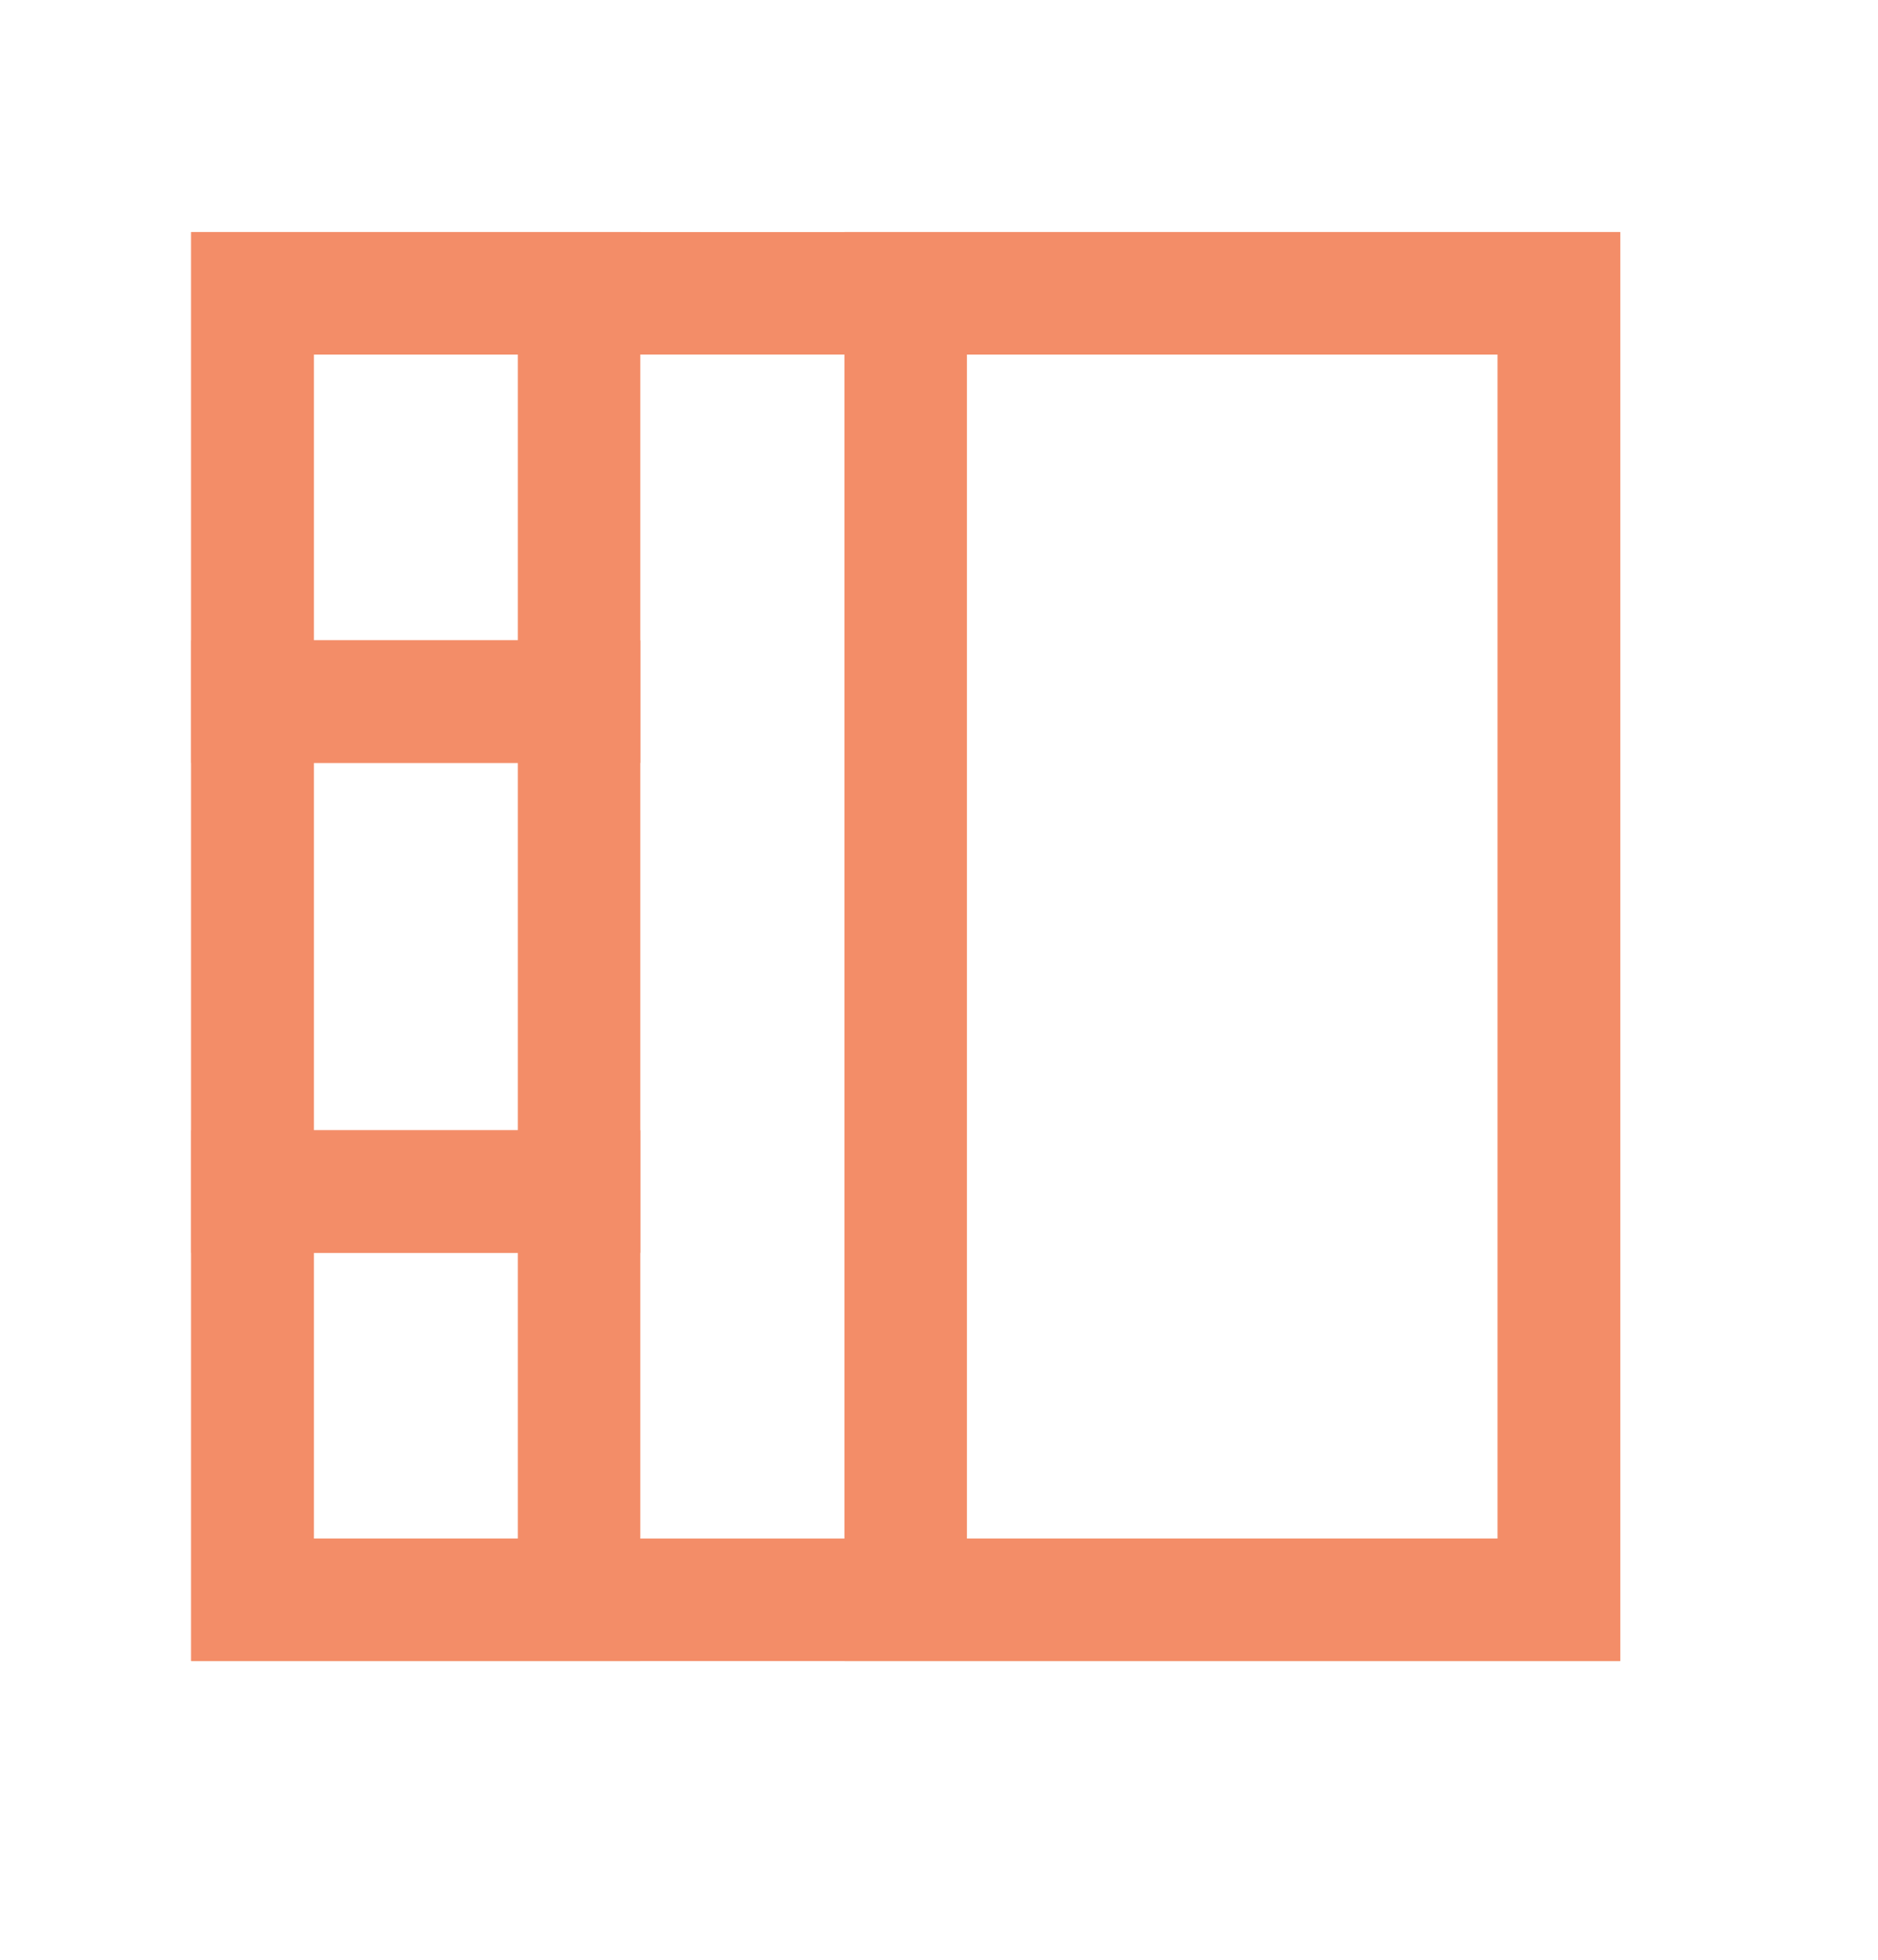
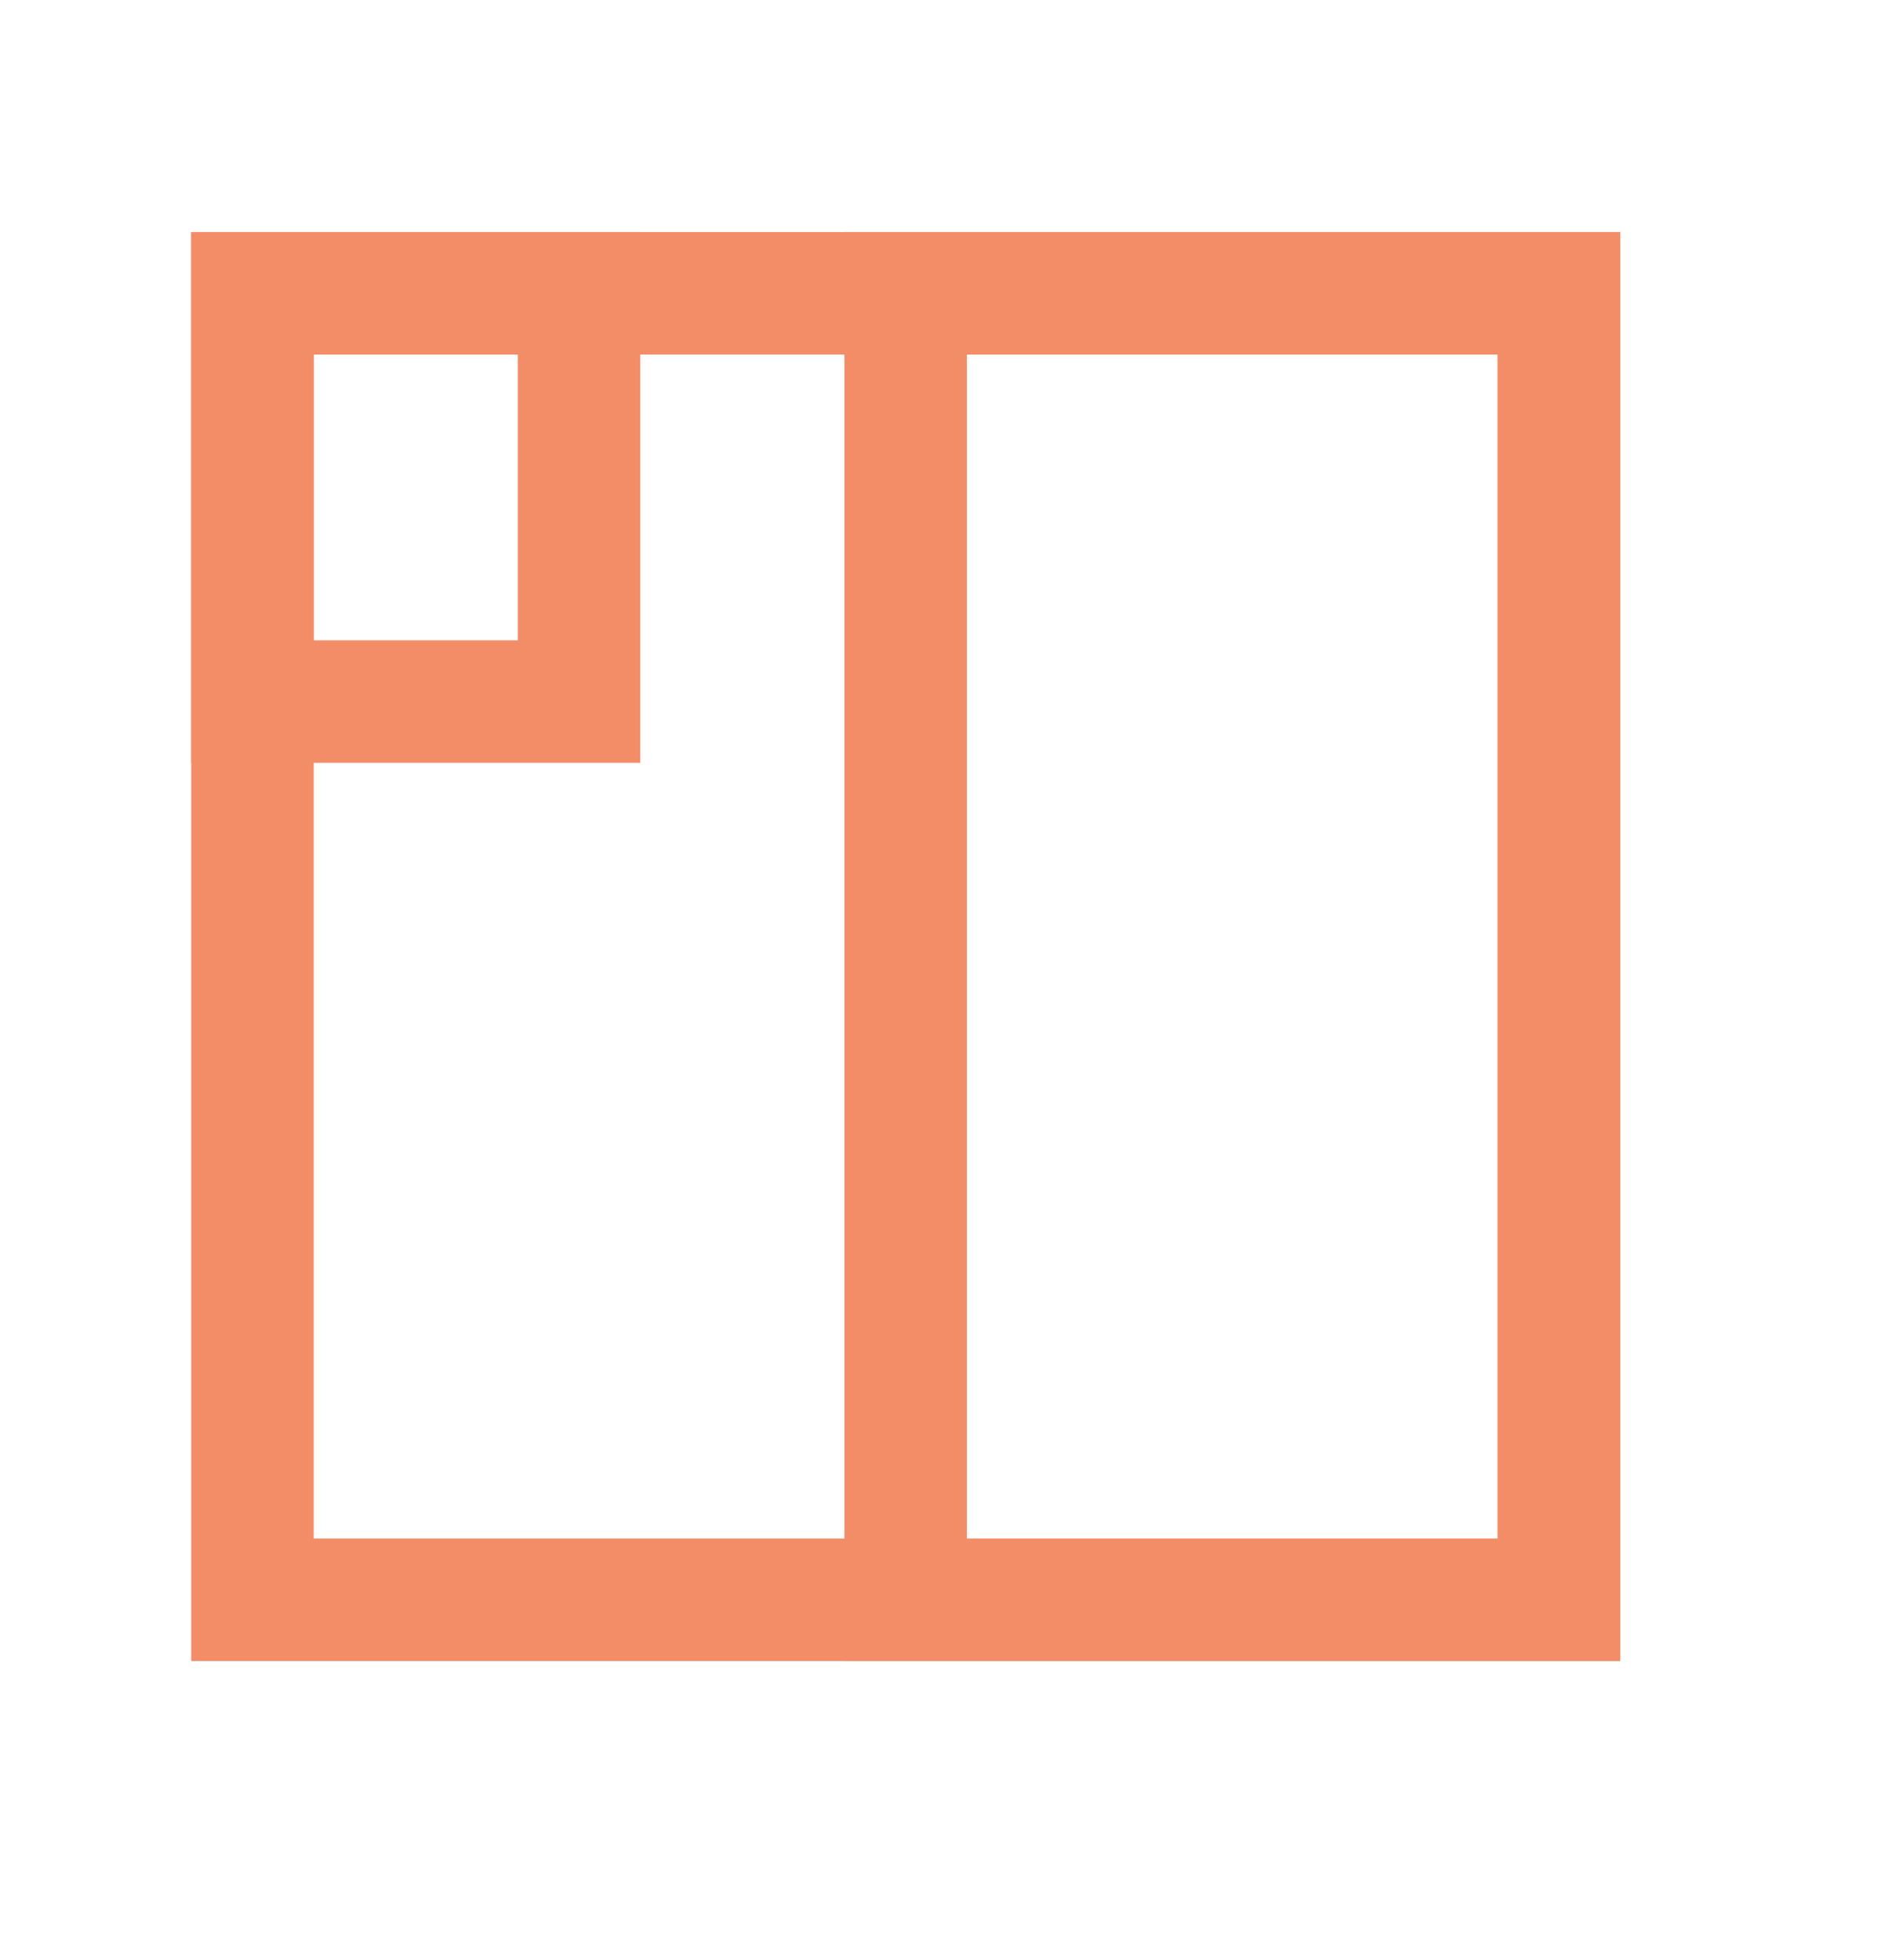
<svg xmlns="http://www.w3.org/2000/svg" width="23" height="24" viewBox="0 0 23 24" fill="none">
-   <path d="M3.092 14.592H7.092V19.592H3.092V14.592Z" stroke="#F38D68" stroke-width="1.5" />
  <path d="M11.092 3.592H19.092V19.592H11.092V3.592Z" stroke="#F38D68" stroke-width="1.5" />
  <path d="M3.092 3.592H19.092V19.592H3.092V3.592Z" stroke="#F38D68" stroke-width="1.5" />
  <path d="M3.092 3.592H7.092V8.592H3.092V3.592Z" stroke="#F38D68" stroke-width="1.5" />
-   <path d="M3.092 8.592H7.092V14.592H3.092V8.592Z" stroke="#F38D68" stroke-width="1.5" />
</svg>